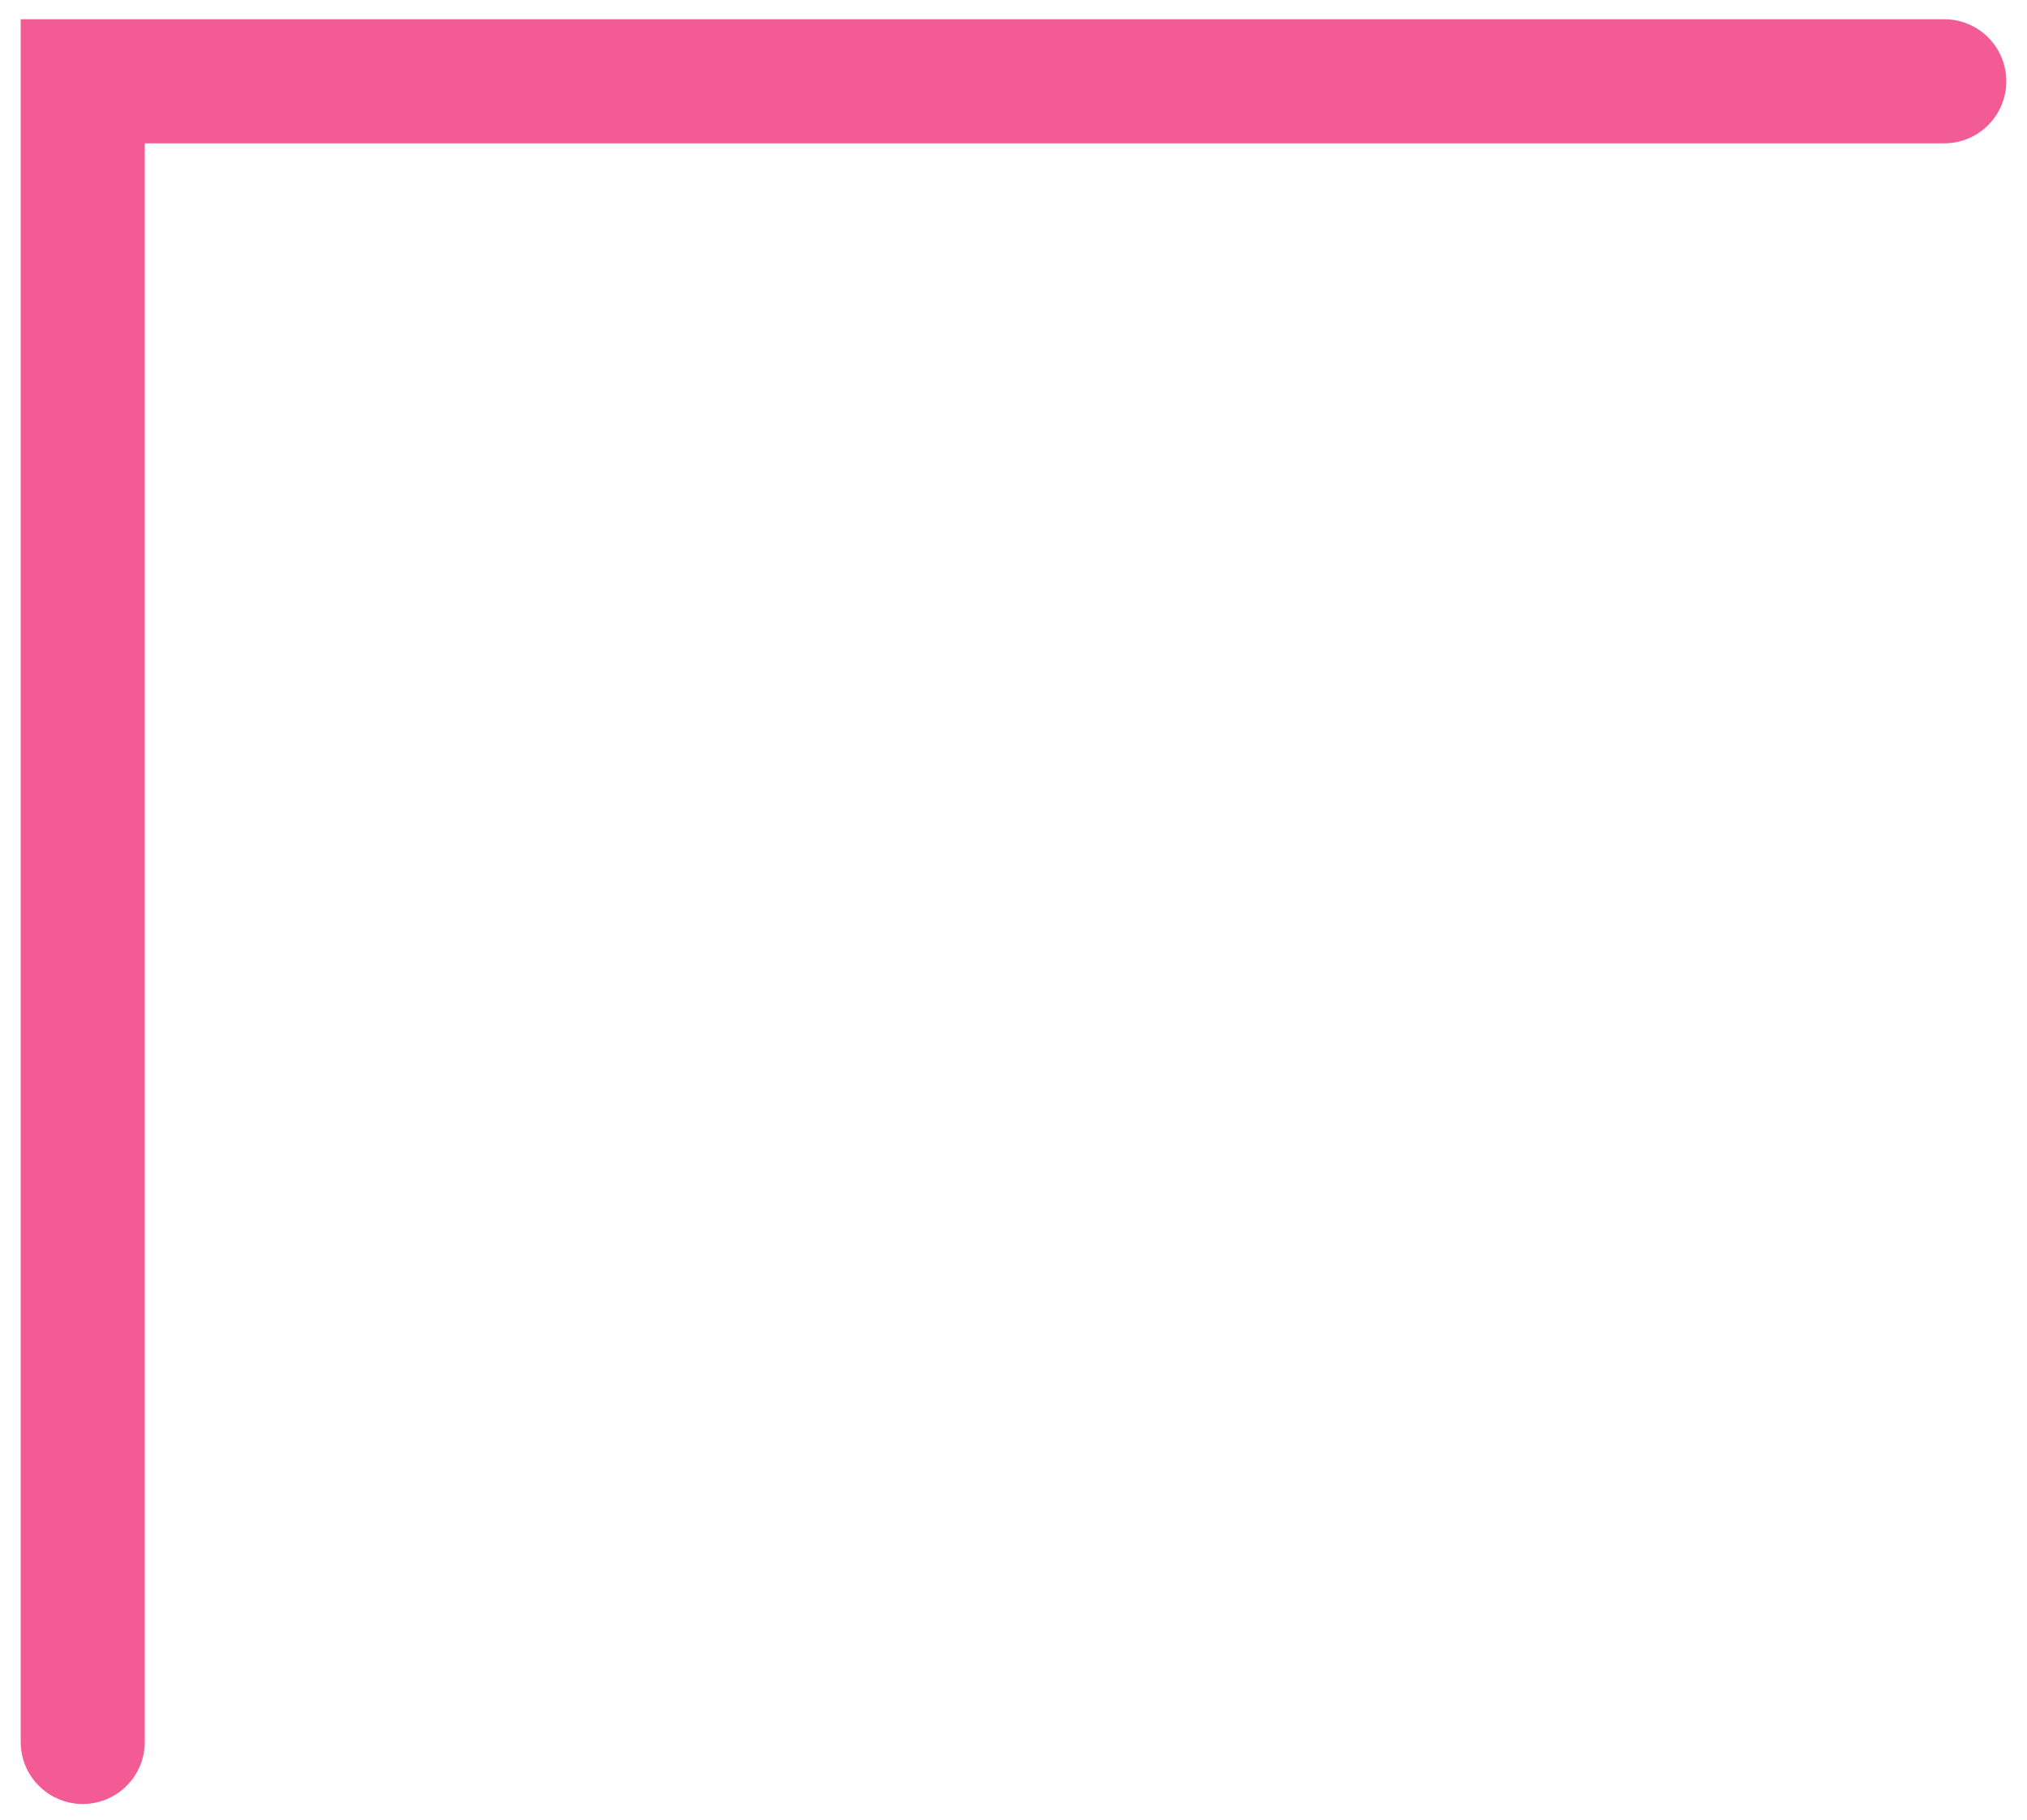
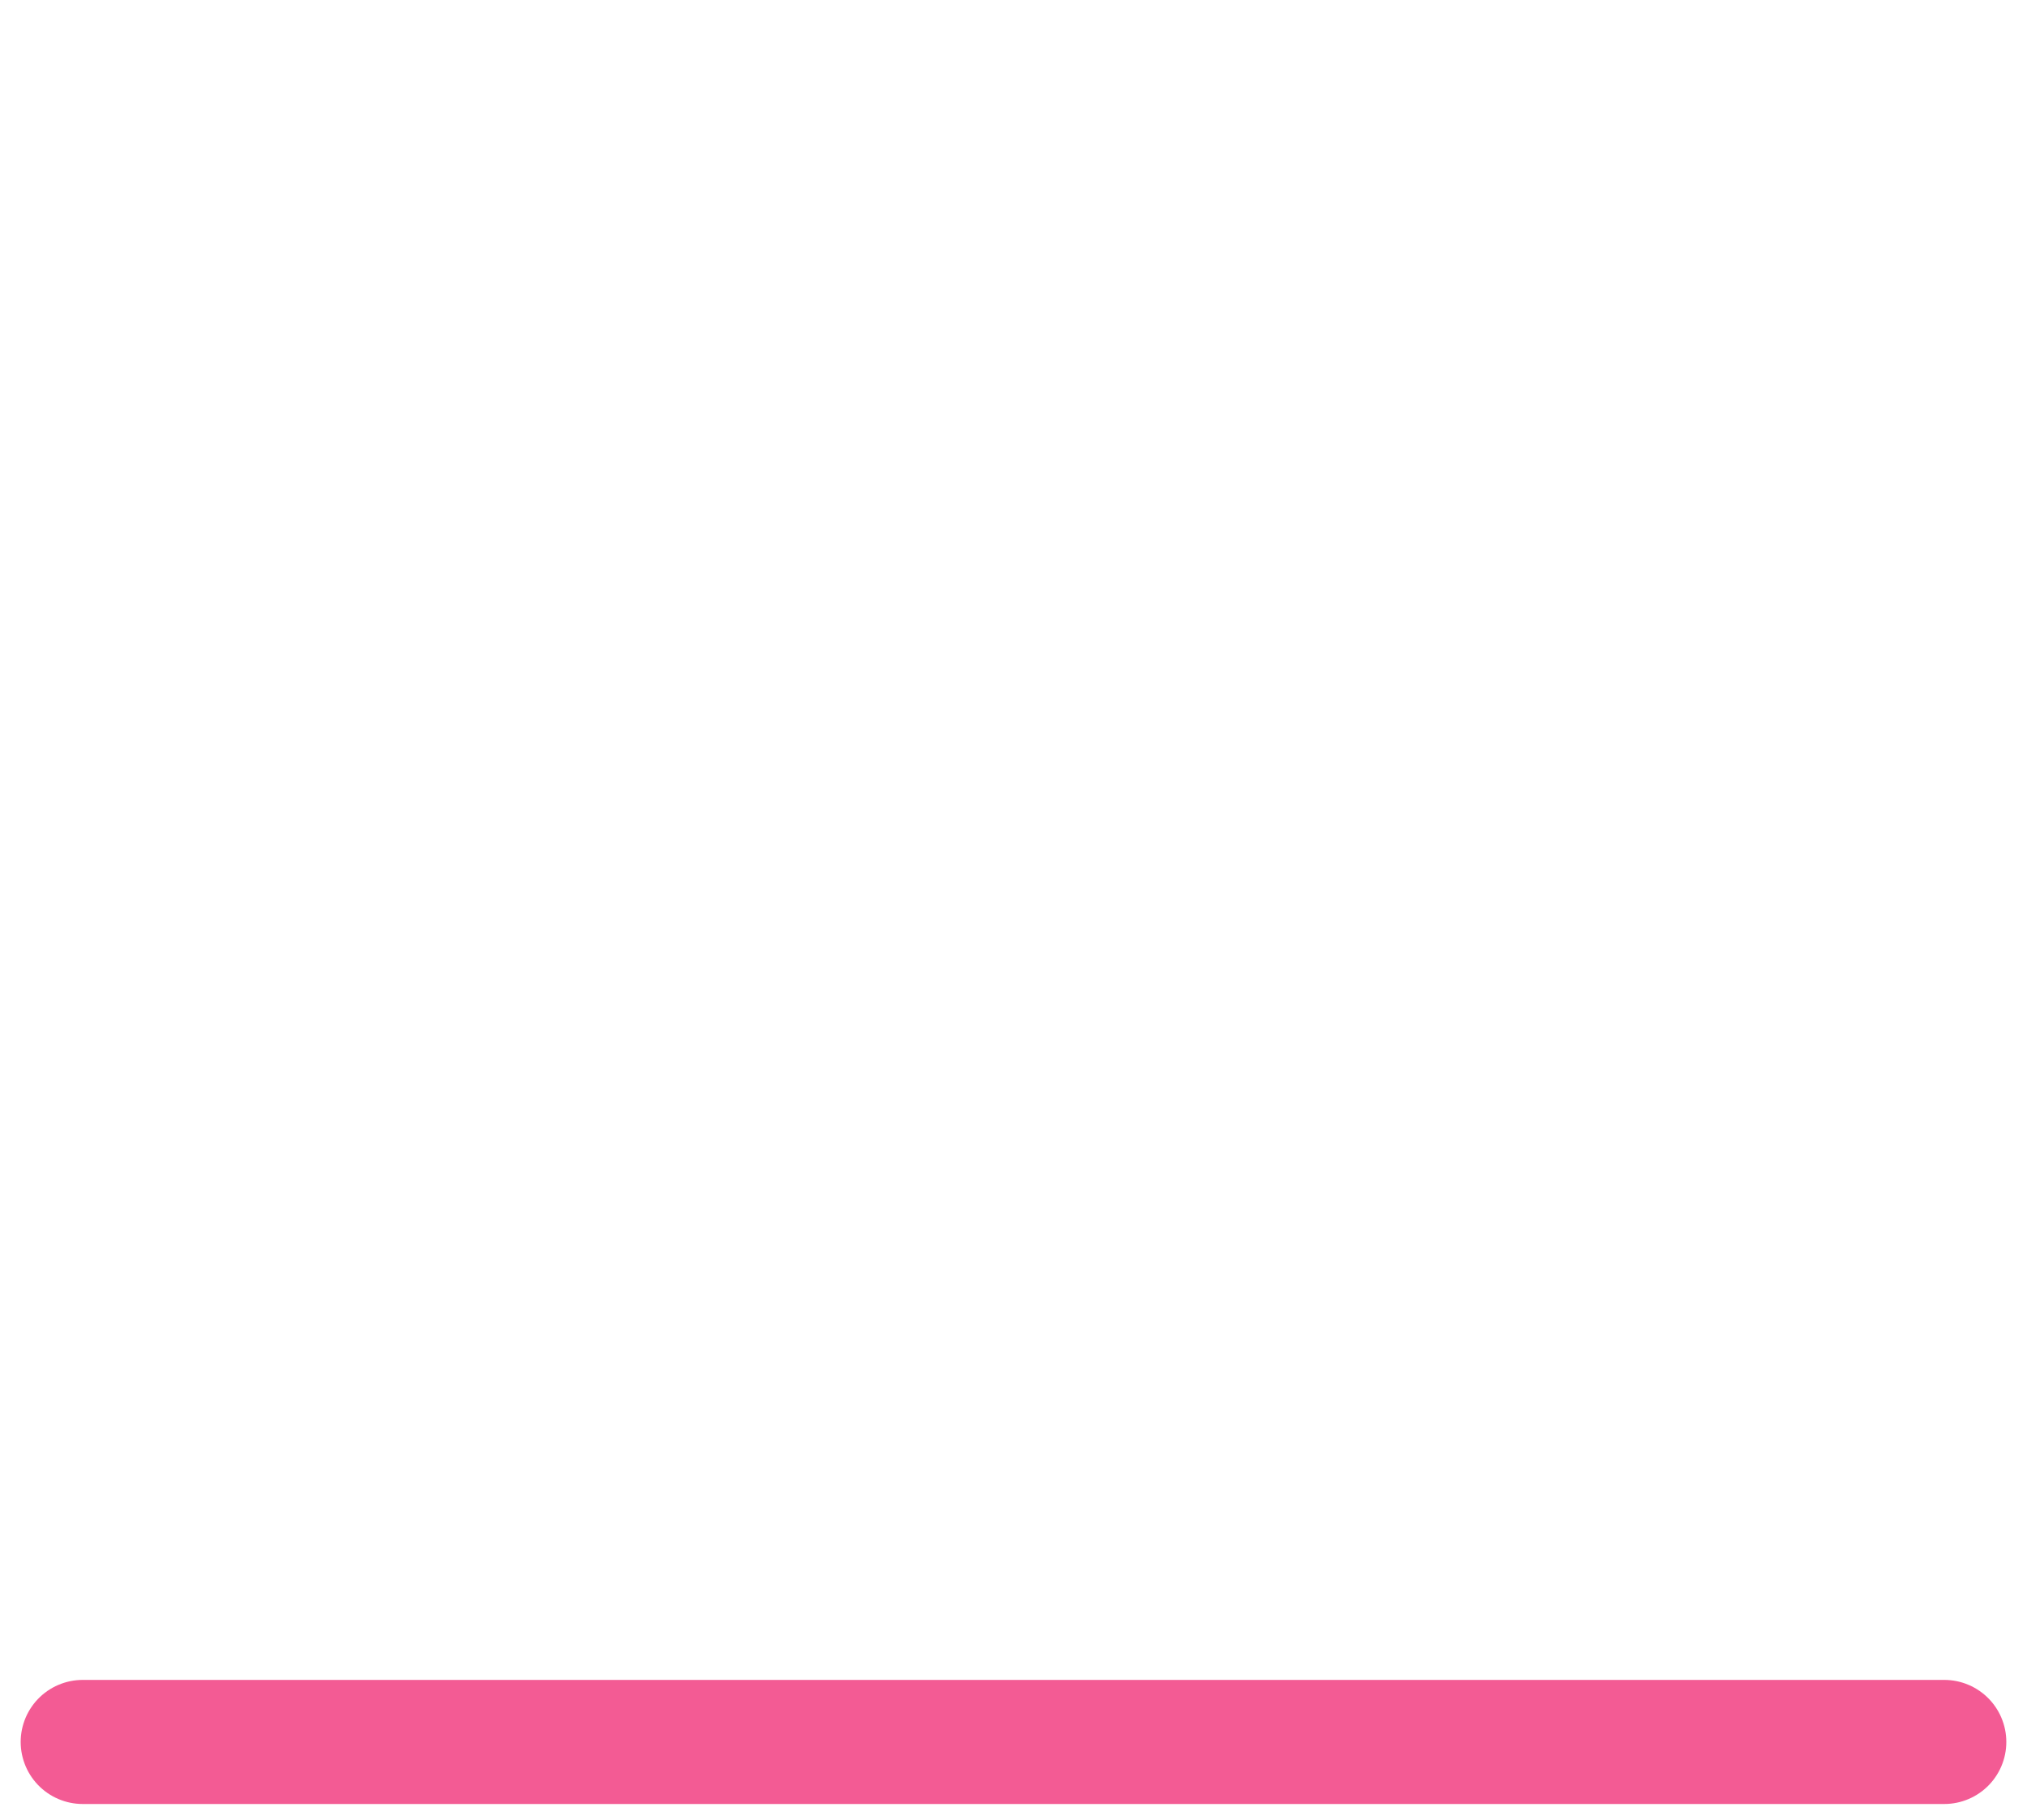
<svg xmlns="http://www.w3.org/2000/svg" width="49" height="44" viewBox="0 0 49 44" fill="none">
-   <path d="M2 42.115V1.965H47" stroke="#F35B94" stroke-width="3" stroke-linecap="round" />
+   <path d="M2 42.115H47" stroke="#F35B94" stroke-width="3" stroke-linecap="round" />
</svg>